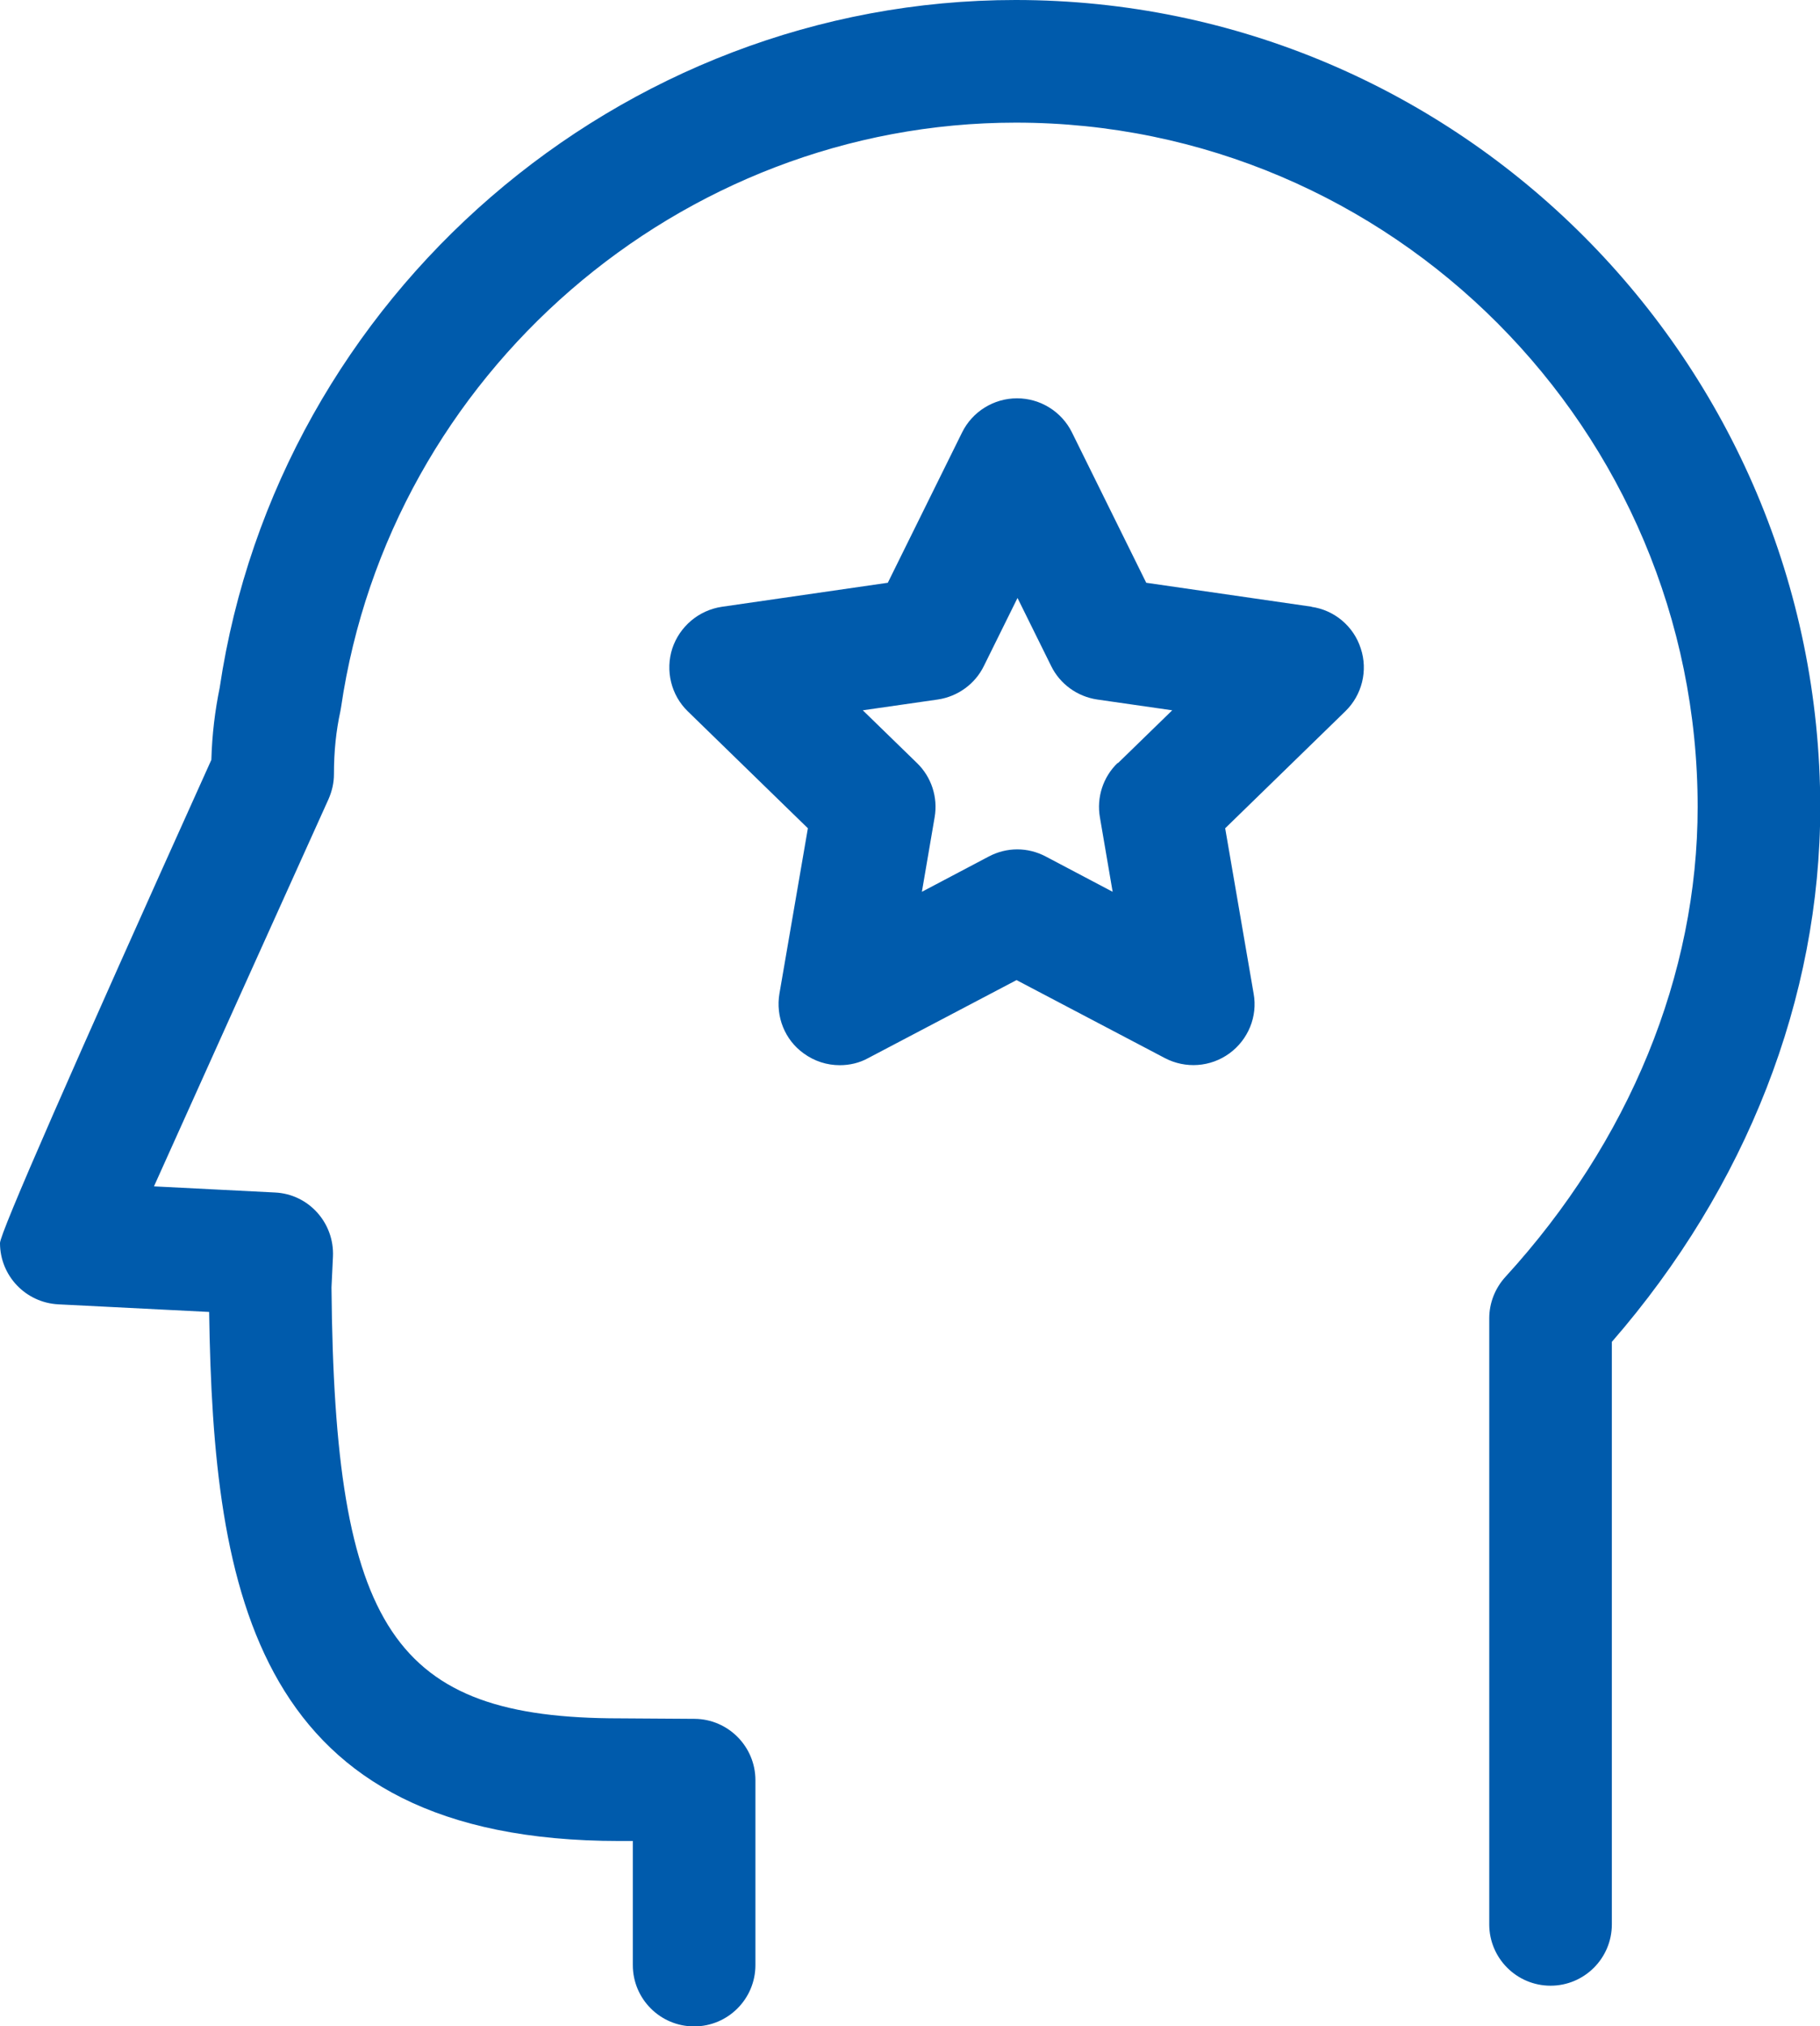
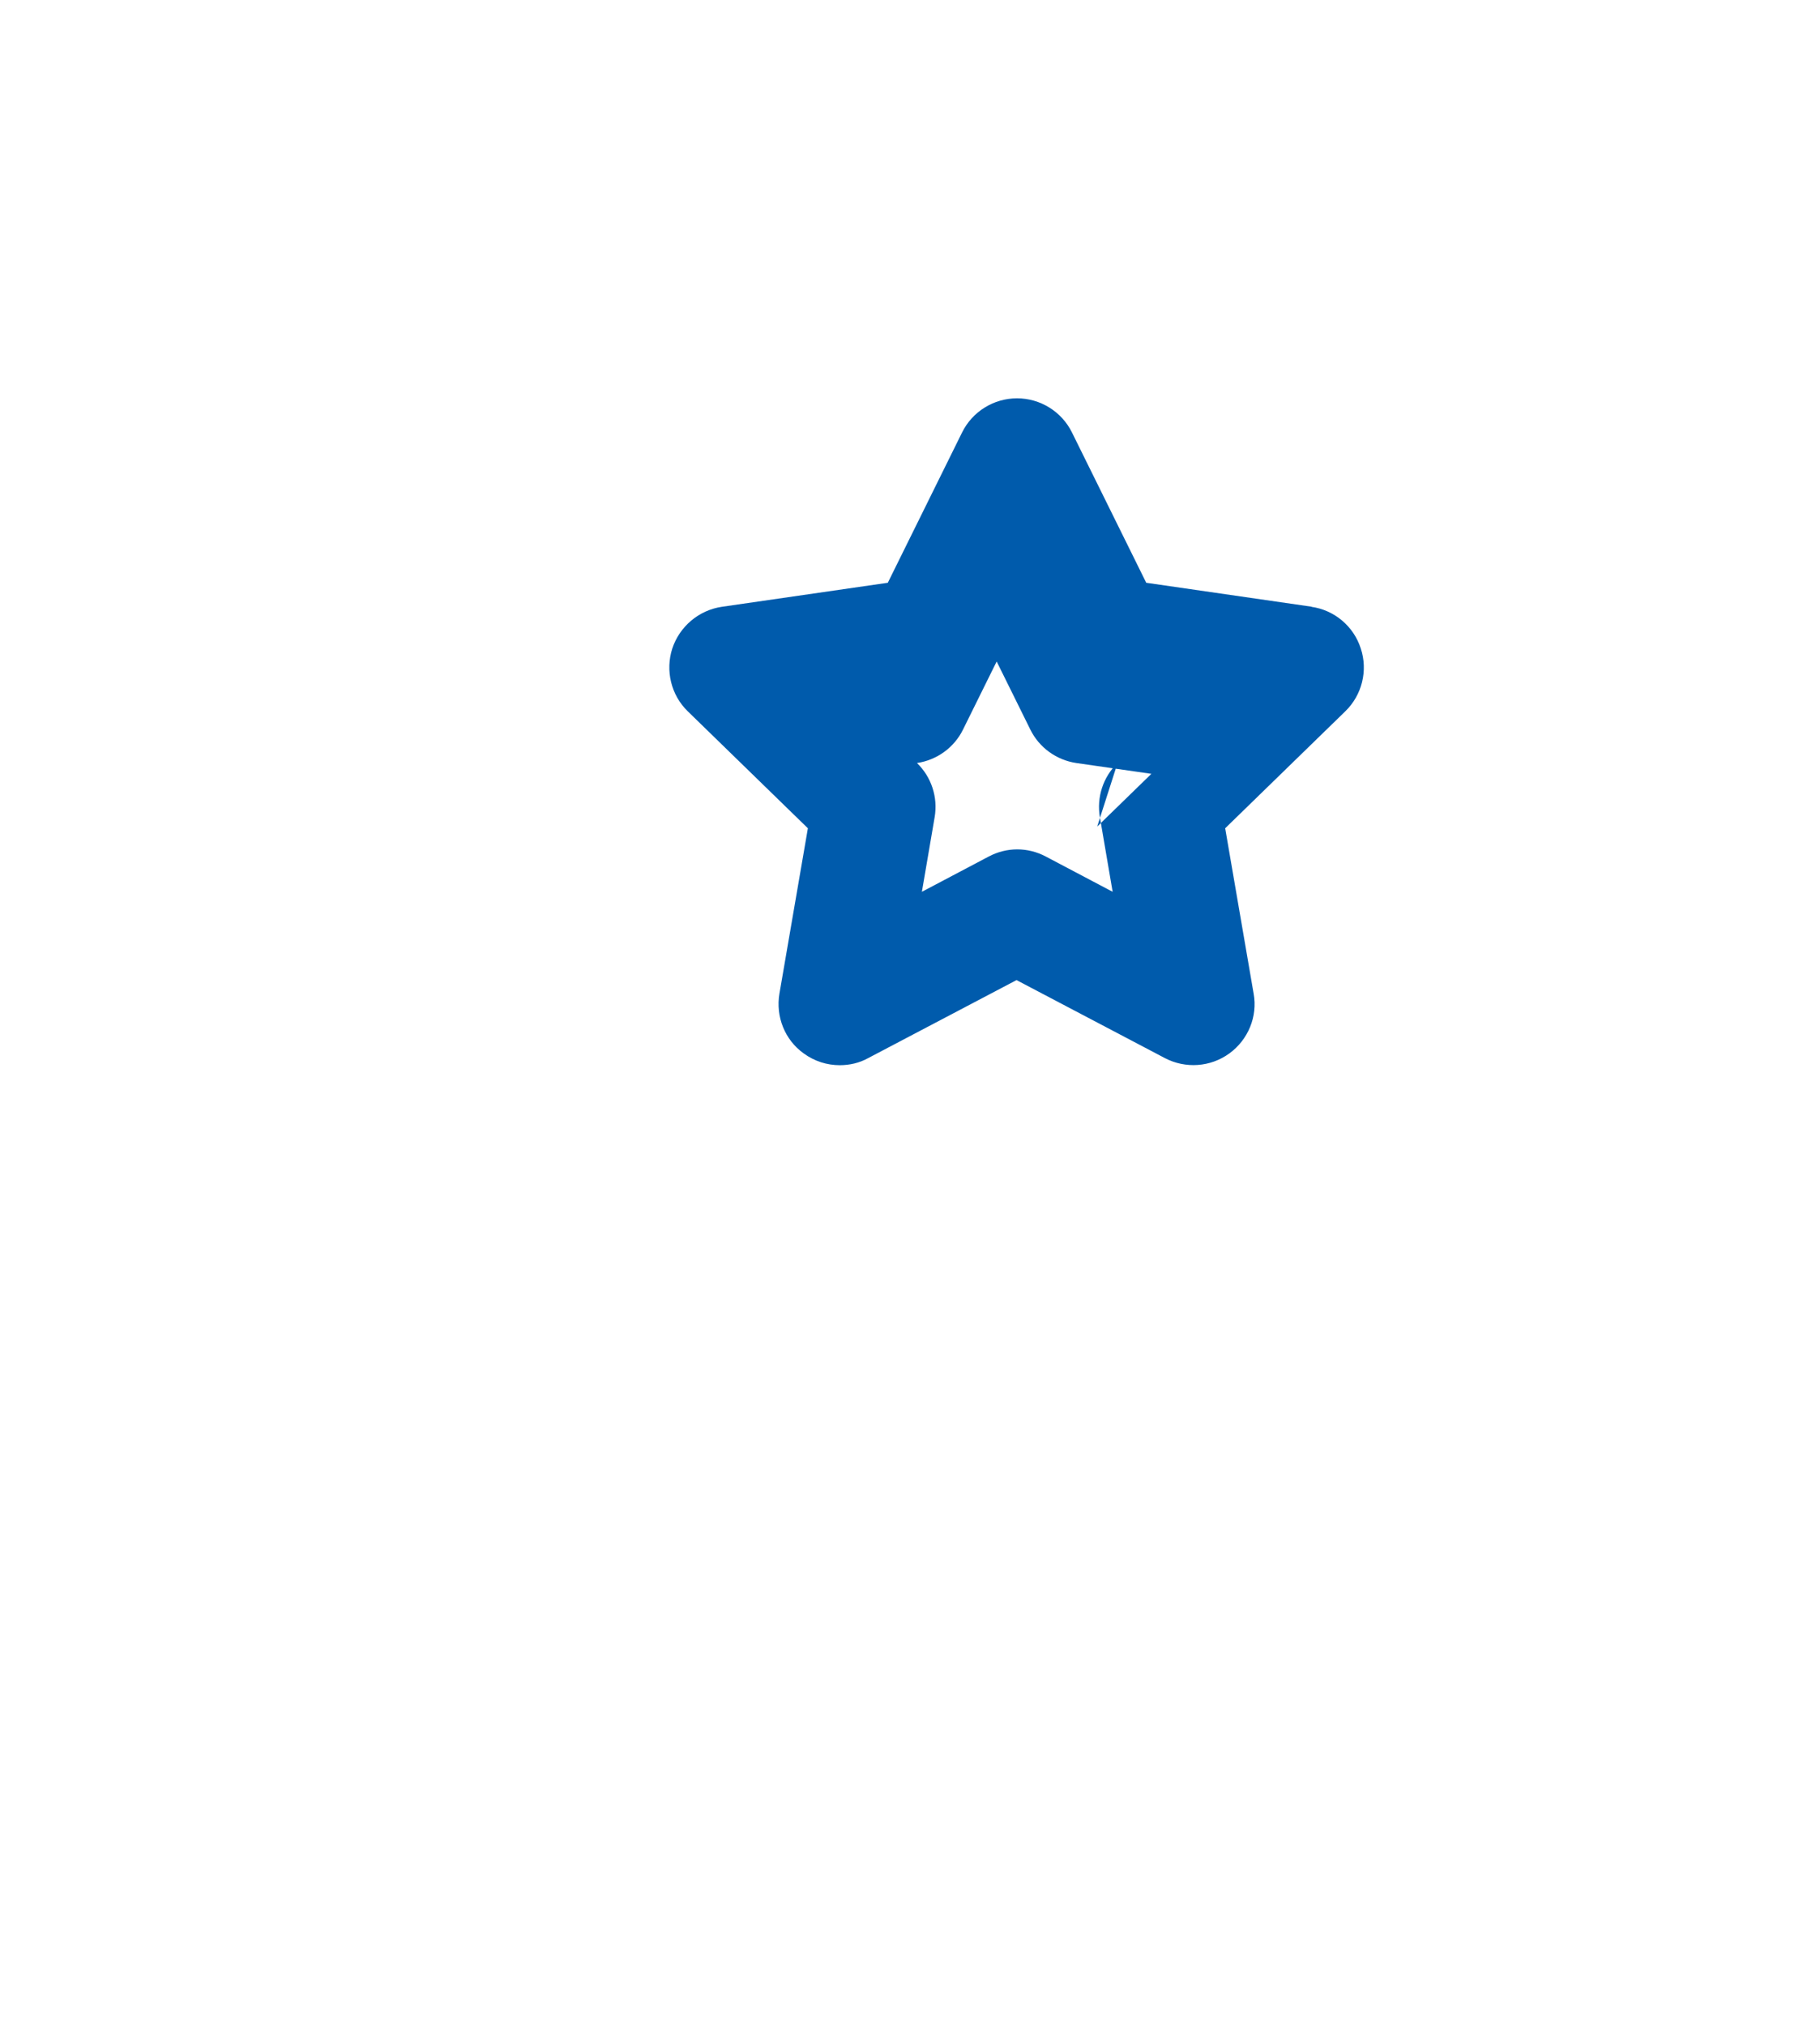
<svg xmlns="http://www.w3.org/2000/svg" id="icons" viewBox="0 0 74.23 82.61">
  <defs>
    <style>
      .cls-1 {
        fill: #005bac;
      }
    </style>
  </defs>
-   <path class="cls-1" d="M41.42,0C25.28,0,11.34,12.05,8.96,28.04c-.19.93-.31,1.89-.34,2.94Q0,50.09,0,50.68c0,1.33,1.04,2.43,2.38,2.5l6.15.31c.17,11.49,1.87,21.57,16.73,21.57h.55v5.06c0,1.38,1.12,2.5,2.5,2.5s2.5-1.12,2.5-2.5v-7.54c0-1.37-1.11-2.49-2.48-2.5l-3.05-.02c-9.22,0-11.64-3.61-11.76-17.57l.06-1.26c.06-1.38-1-2.55-2.37-2.61l-4.93-.25c1.79-3.98,4.85-10.77,7.12-15.79.14-.32.22-.66.22-1.01,0-.95.09-1.78.26-2.56.01-.05.02-.11.03-.17,1.99-13.59,13.82-23.84,27.52-23.84,15.33,0,27.81,12.52,27.81,27.9,0,6.84-2.79,13.64-7.84,19.16-.42.46-.66,1.06-.66,1.69v24.71c0,1.38,1.12,2.5,2.5,2.5s2.5-1.12,2.5-2.5v-23.75c5.49-6.31,8.5-14.01,8.5-21.8C74.23,14.76,59.51,0,41.42,0Z" />
-   <path class="cls-1" d="M53.52,24.74l-6.77-.98-3.03-6.13c-.42-.85-1.29-1.39-2.24-1.39s-1.82.54-2.24,1.39l-3.03,6.13-6.77.98c-.94.14-1.72.8-2.02,1.7-.29.9-.05,1.9.63,2.56l4.9,4.77-1.16,6.74c-.16.94.22,1.89.99,2.44.44.32.95.48,1.47.48.4,0,.8-.09,1.16-.29l6.05-3.18,6.05,3.18c.84.44,1.86.37,2.63-.19.77-.56,1.16-1.51.99-2.44l-1.16-6.74,4.9-4.77c.68-.66.93-1.66.63-2.56-.29-.91-1.08-1.57-2.02-1.7ZM45.58,31.11c-.59.57-.86,1.4-.72,2.21l.52,3.04-2.73-1.44c-.36-.19-.76-.29-1.16-.29s-.8.1-1.16.29l-2.73,1.44.52-3.04c.14-.81-.13-1.64-.72-2.21l-2.21-2.15,3.06-.44c.81-.12,1.52-.63,1.88-1.37l1.37-2.77,1.37,2.77c.36.74,1.07,1.25,1.88,1.37l3.06.44-2.21,2.15Z" />
+   <path class="cls-1" d="M53.52,24.74l-6.77-.98-3.03-6.13c-.42-.85-1.29-1.39-2.24-1.39s-1.82.54-2.24,1.39l-3.03,6.13-6.77.98c-.94.14-1.72.8-2.02,1.7-.29.9-.05,1.9.63,2.56l4.9,4.77-1.16,6.74c-.16.94.22,1.89.99,2.44.44.32.95.48,1.47.48.4,0,.8-.09,1.16-.29l6.05-3.18,6.05,3.18c.84.44,1.86.37,2.63-.19.77-.56,1.16-1.51.99-2.44l-1.16-6.74,4.9-4.77c.68-.66.93-1.66.63-2.56-.29-.91-1.08-1.57-2.02-1.7ZM45.58,31.11c-.59.57-.86,1.4-.72,2.21l.52,3.04-2.73-1.44c-.36-.19-.76-.29-1.16-.29s-.8.1-1.16.29l-2.73,1.44.52-3.04c.14-.81-.13-1.64-.72-2.21c.81-.12,1.52-.63,1.88-1.37l1.37-2.77,1.37,2.77c.36.74,1.07,1.25,1.88,1.37l3.06.44-2.21,2.15Z" />
</svg>